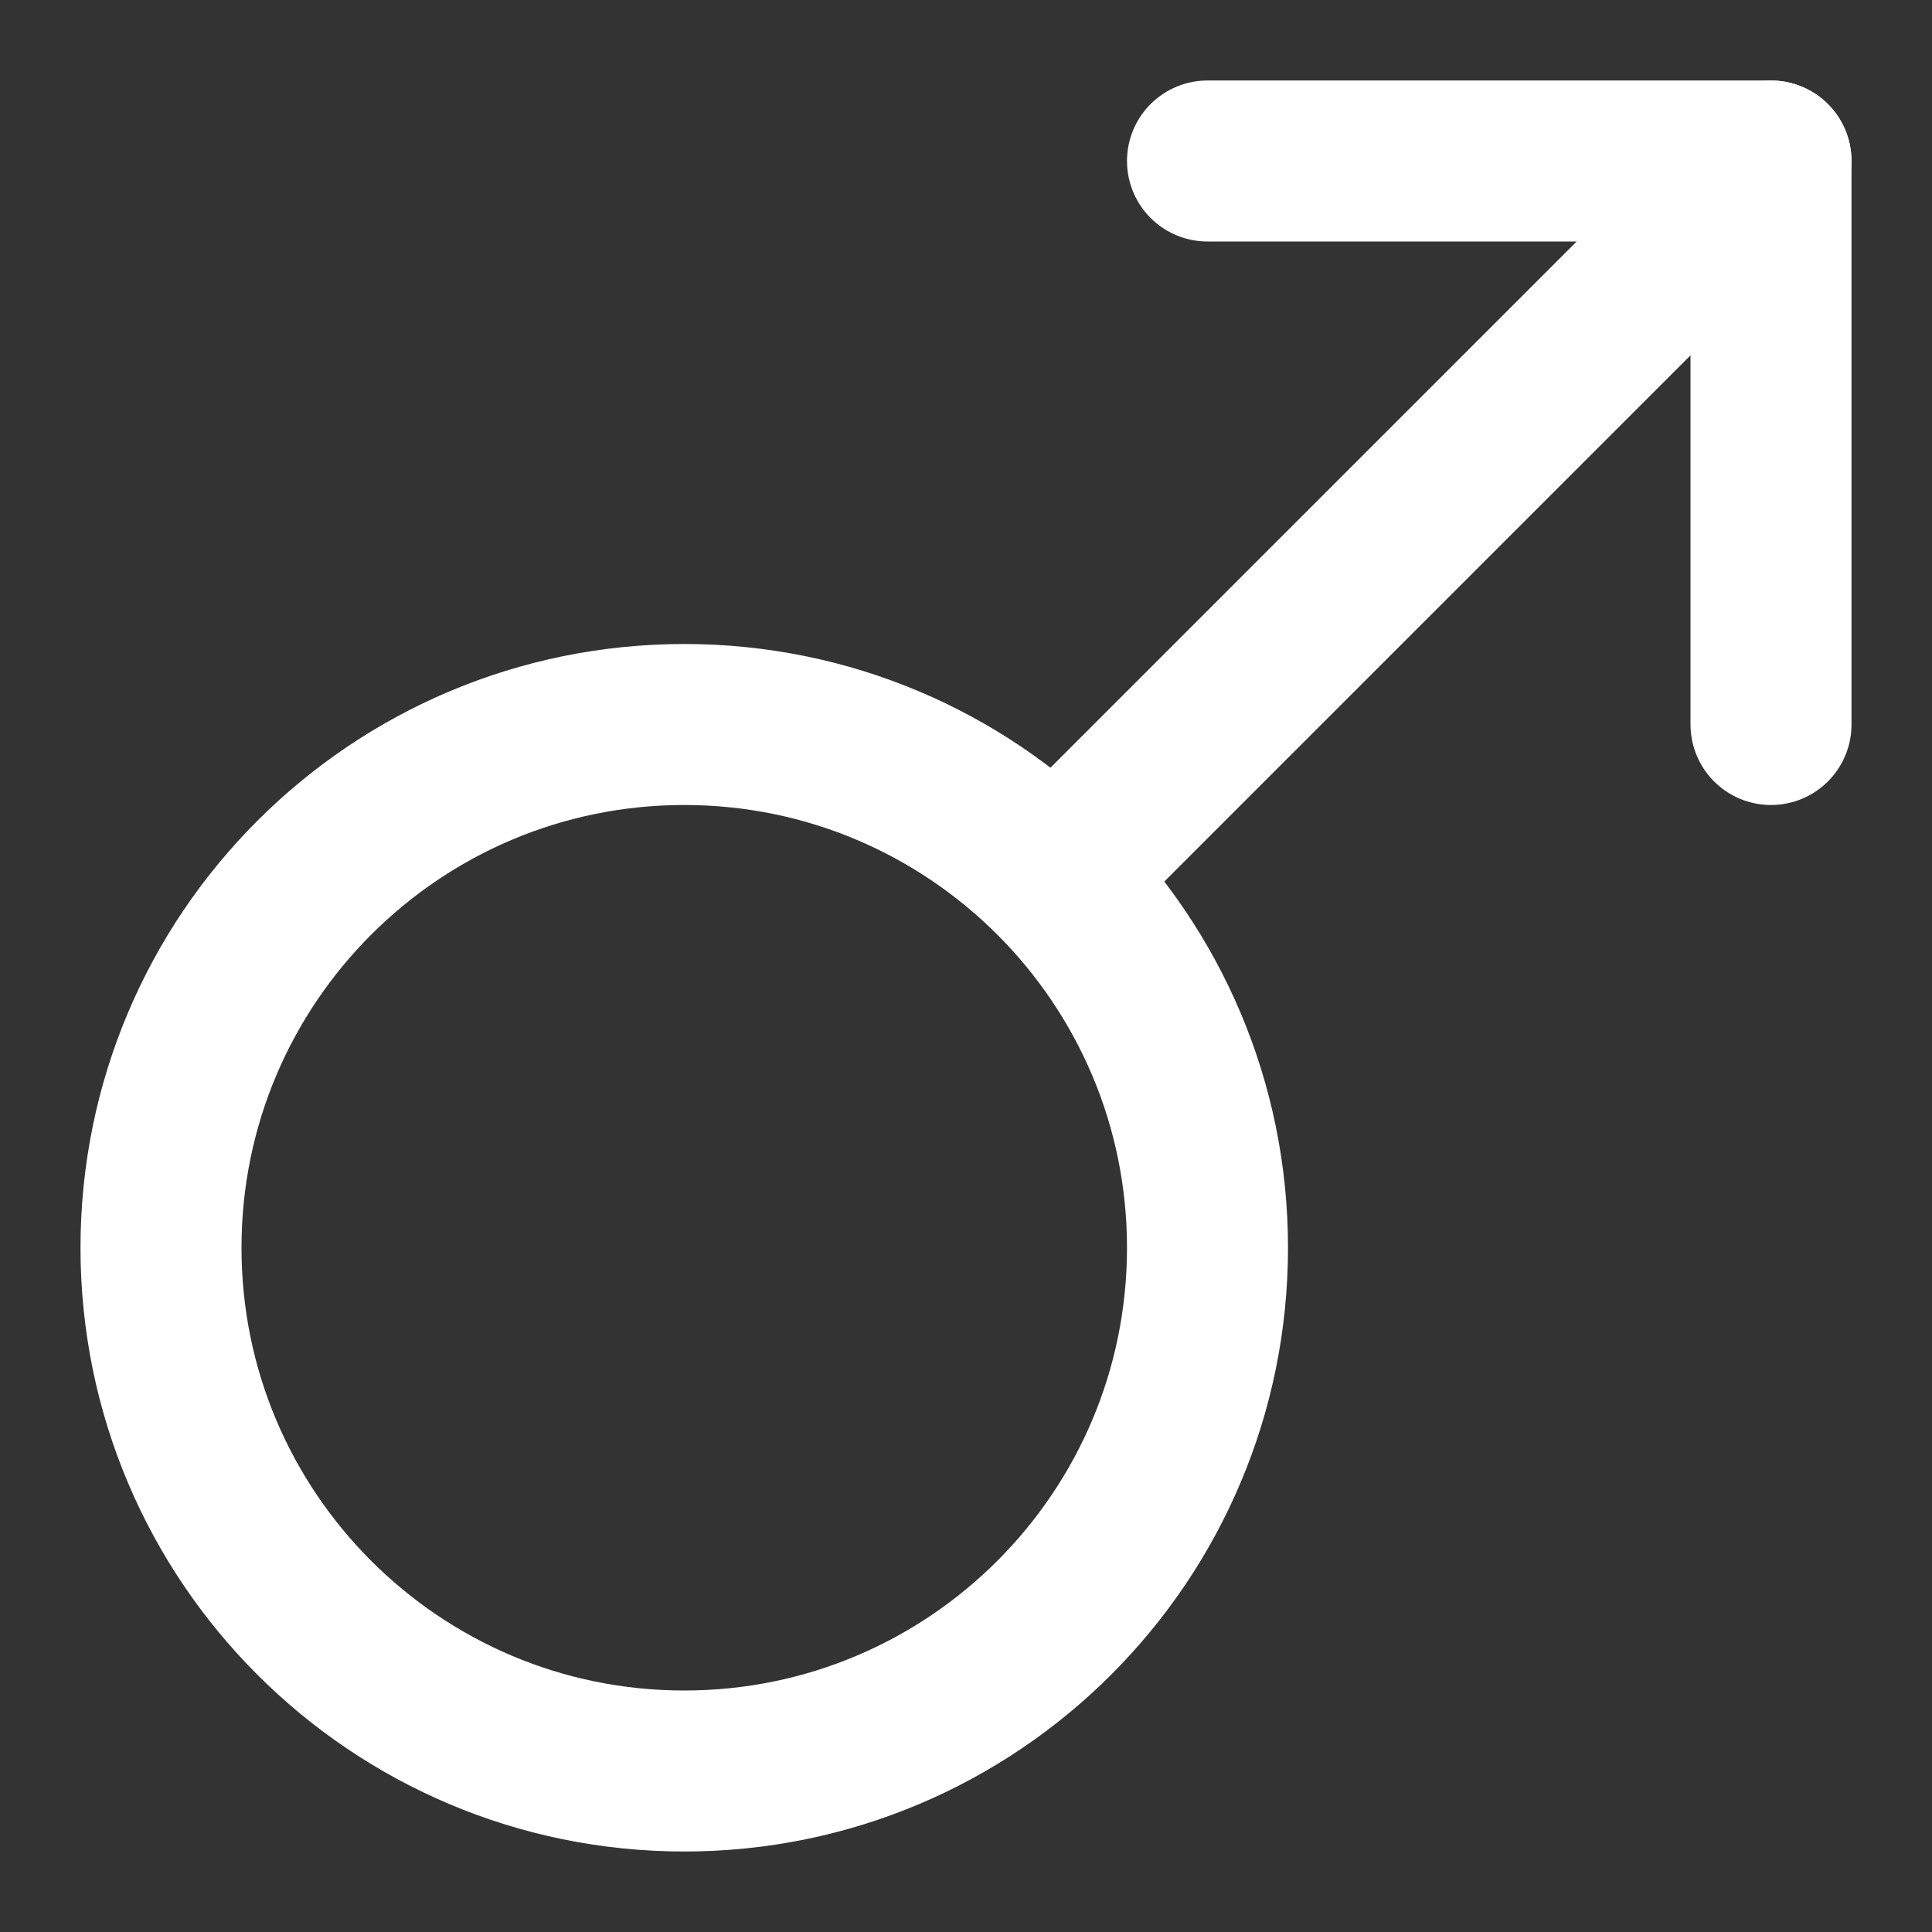
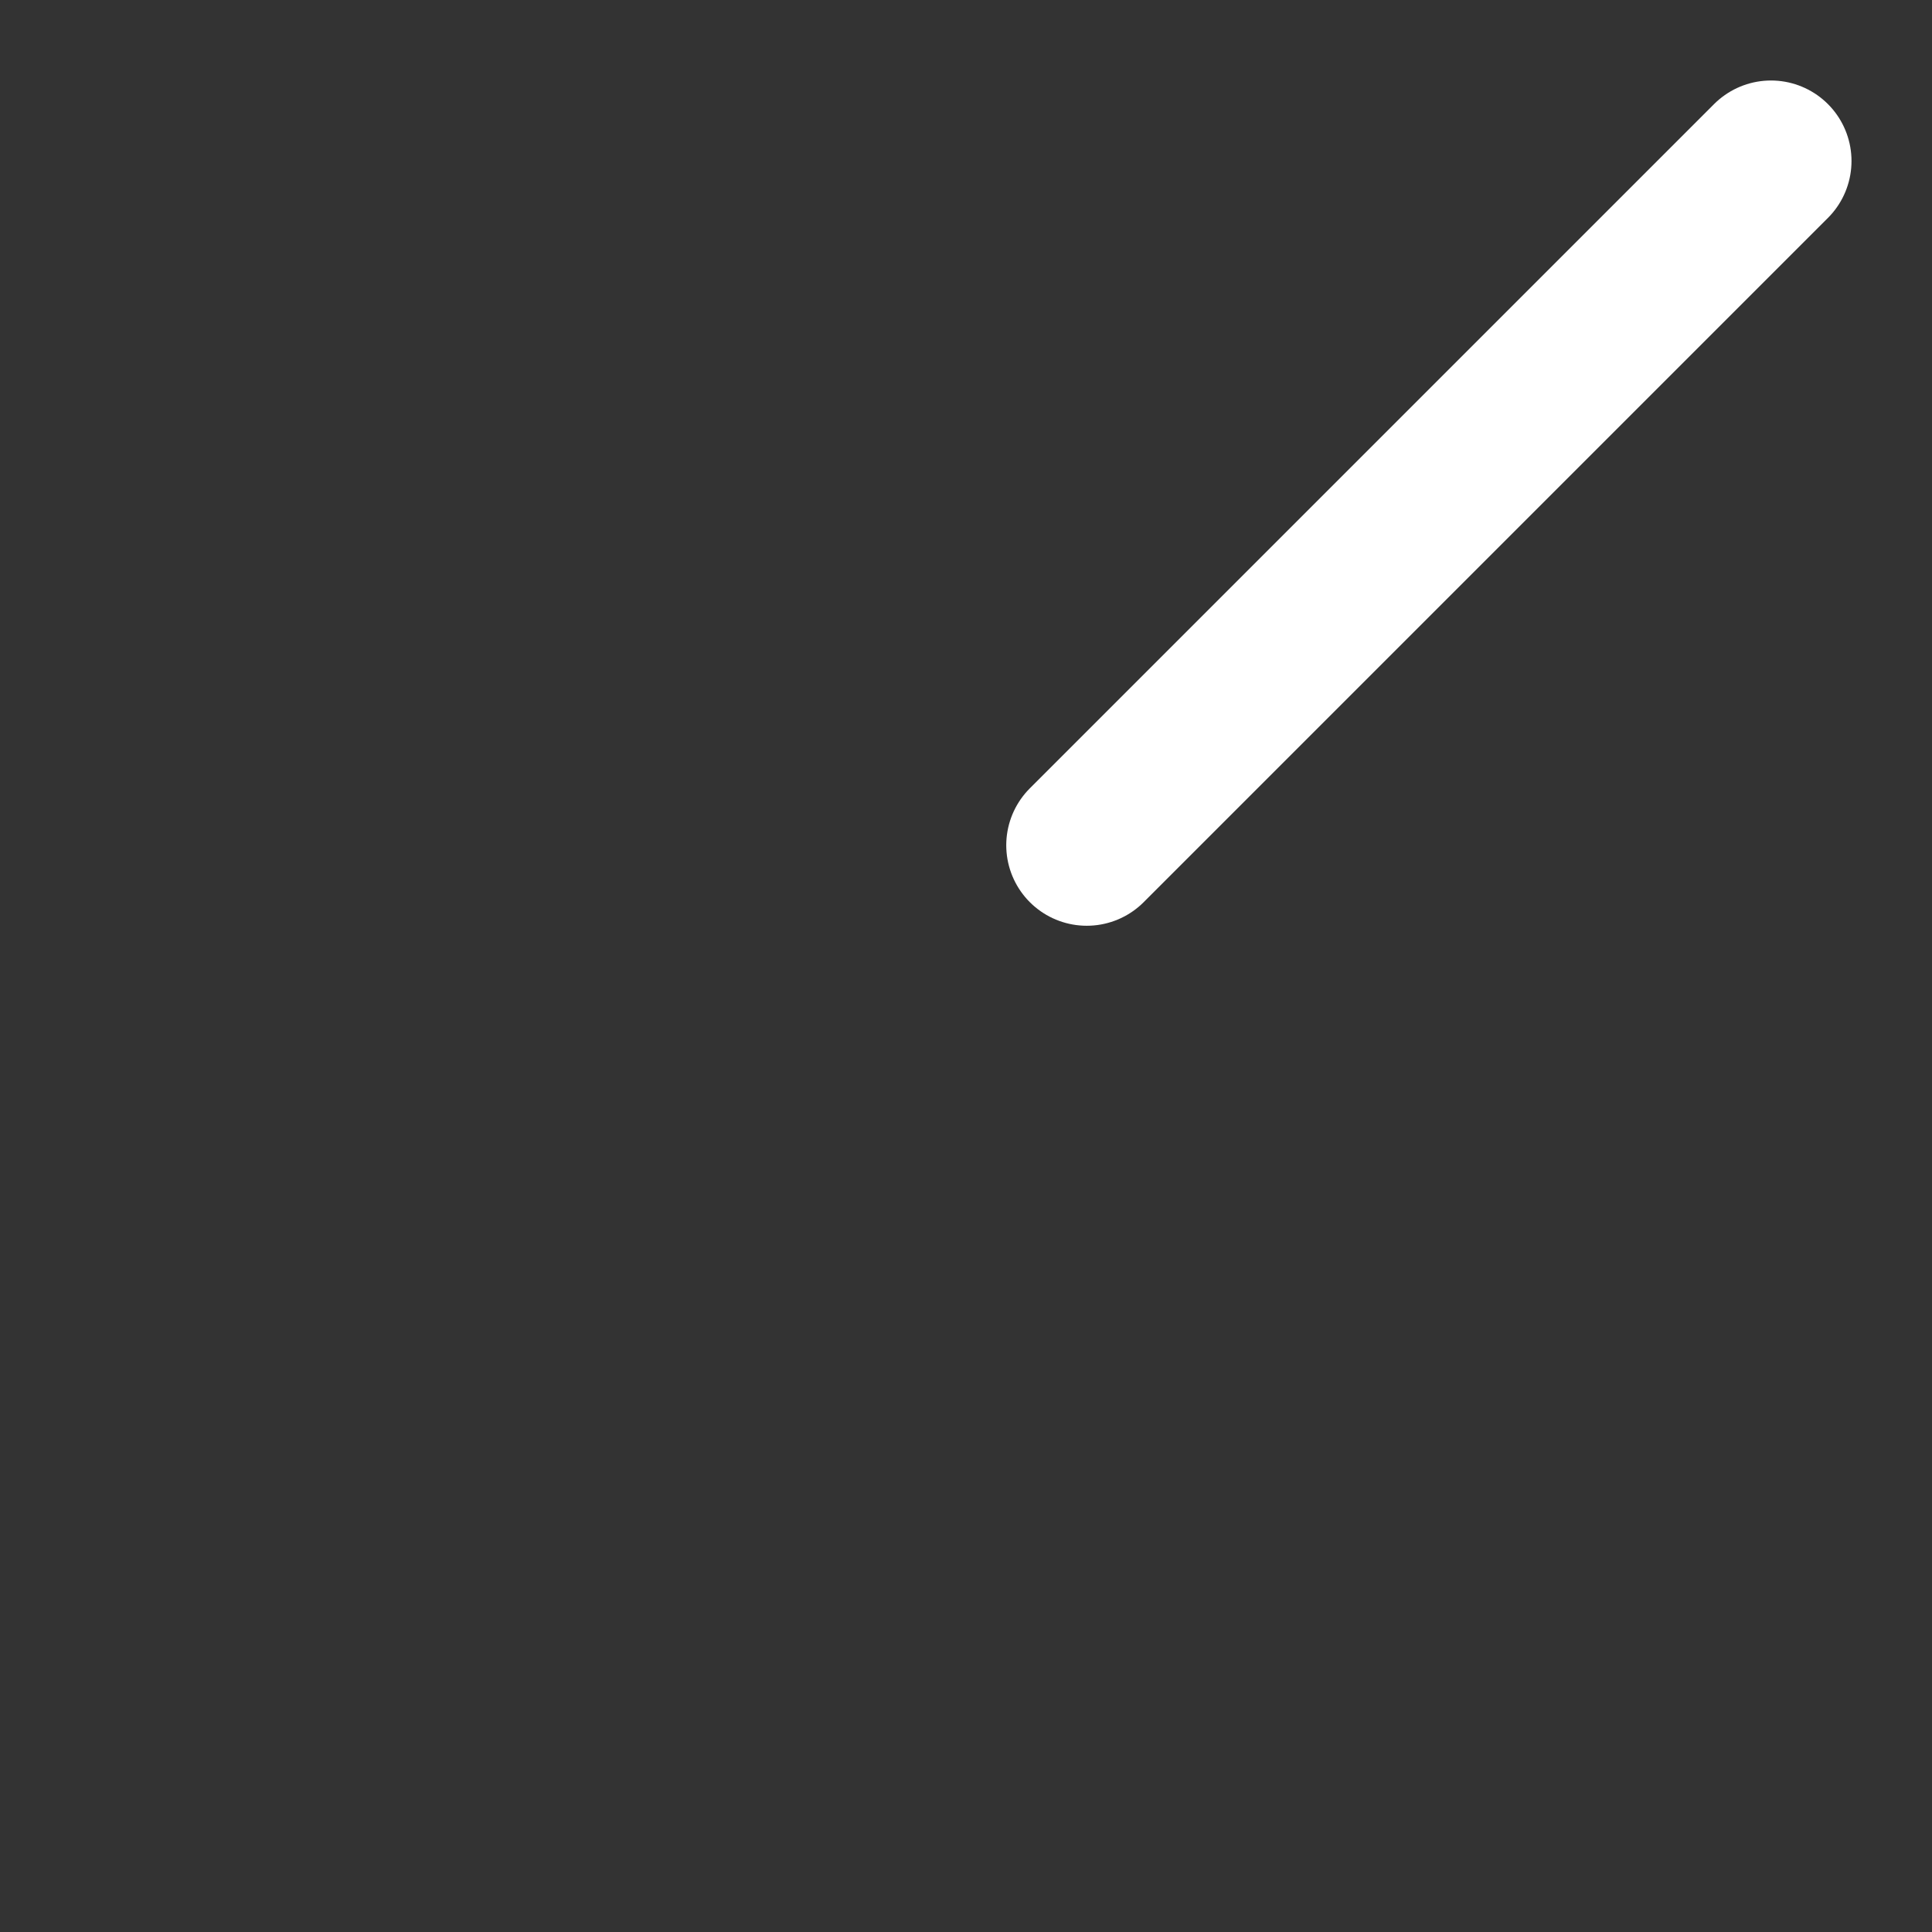
<svg xmlns="http://www.w3.org/2000/svg" width="800px" height="800px" viewBox="0 0 24 24" fill="none">
  <rect x="0" y="0" width="24" height="24" fill="#333333" stroke="none" />
-   <path d="M15 15.5C15 19.09 12.09 22 8.5 22C4.91 22 2 19.09 2 15.5C2 11.91 4.91 9 8.5 9C12.09 9 15 11.91 15 15.5Z" stroke="#fff" stroke-width="2" stroke-linecap="round" stroke-linejoin="round" />
-   <path d="M15 2H22V9" stroke="#fff" stroke-width="2" stroke-linecap="round" stroke-linejoin="round" />
  <path d="M13.5 10.5L22 2" stroke="#fff" stroke-width="2" stroke-linecap="round" stroke-linejoin="round" />
</svg>